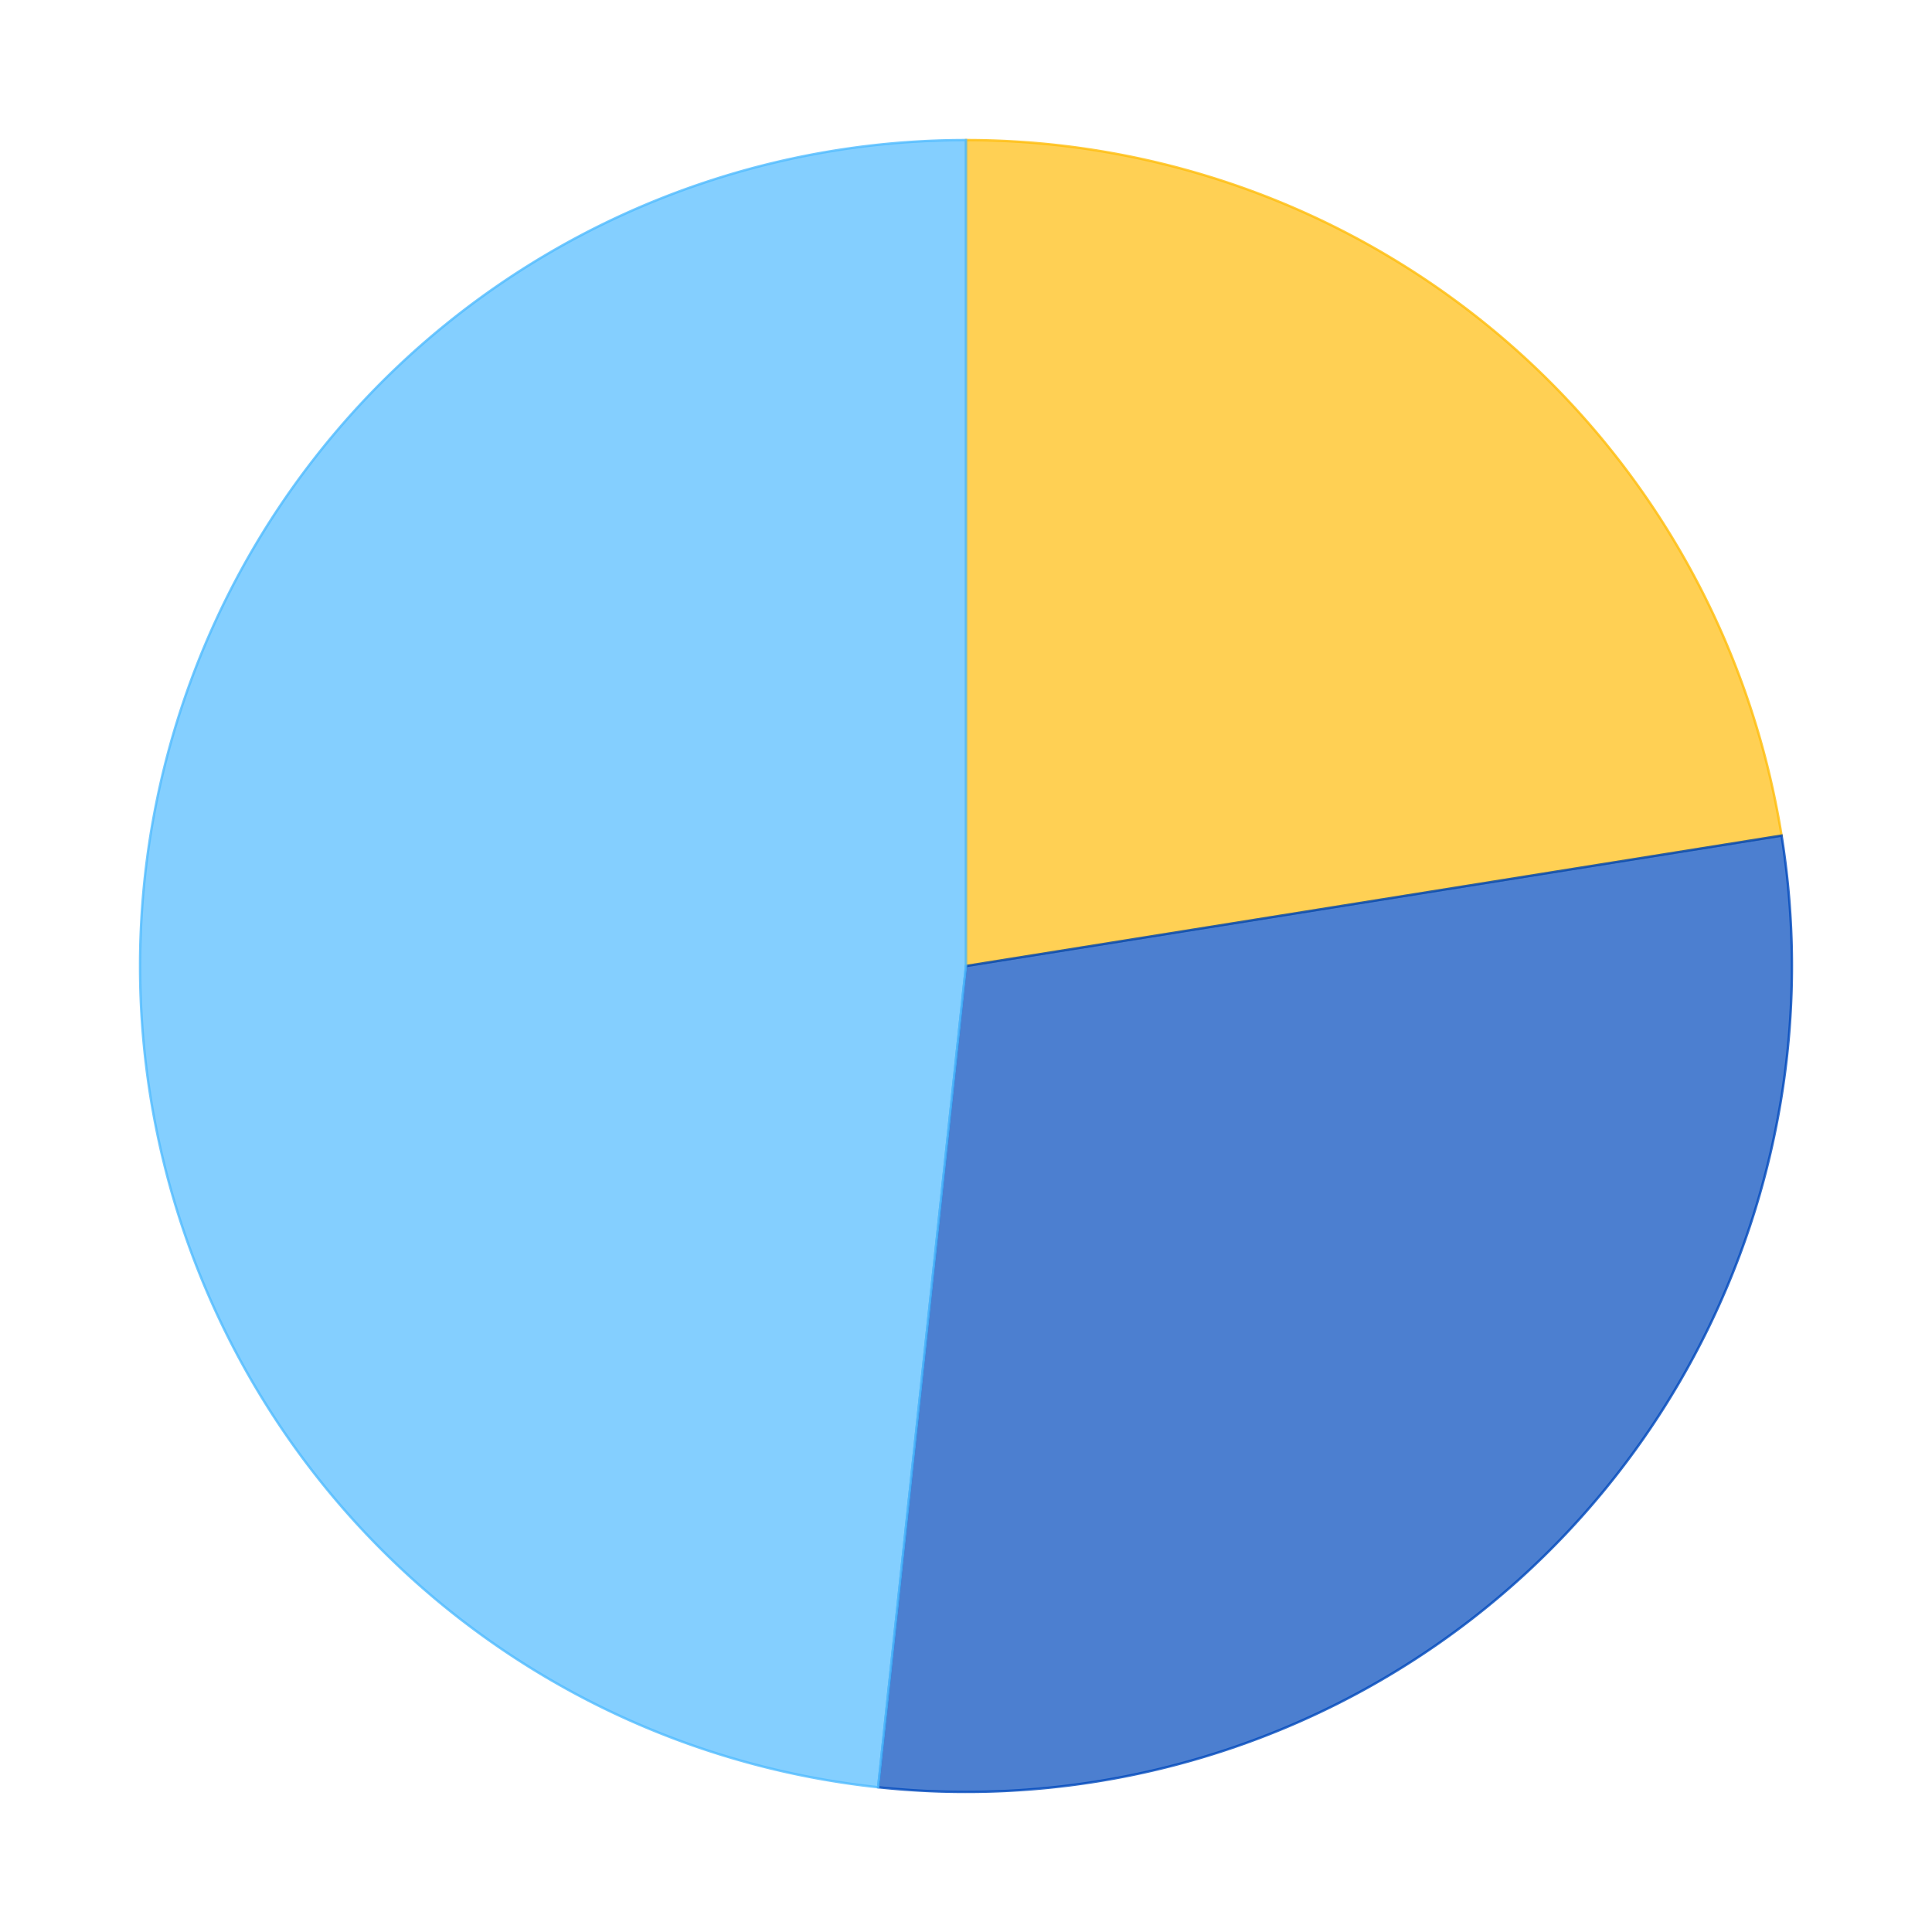
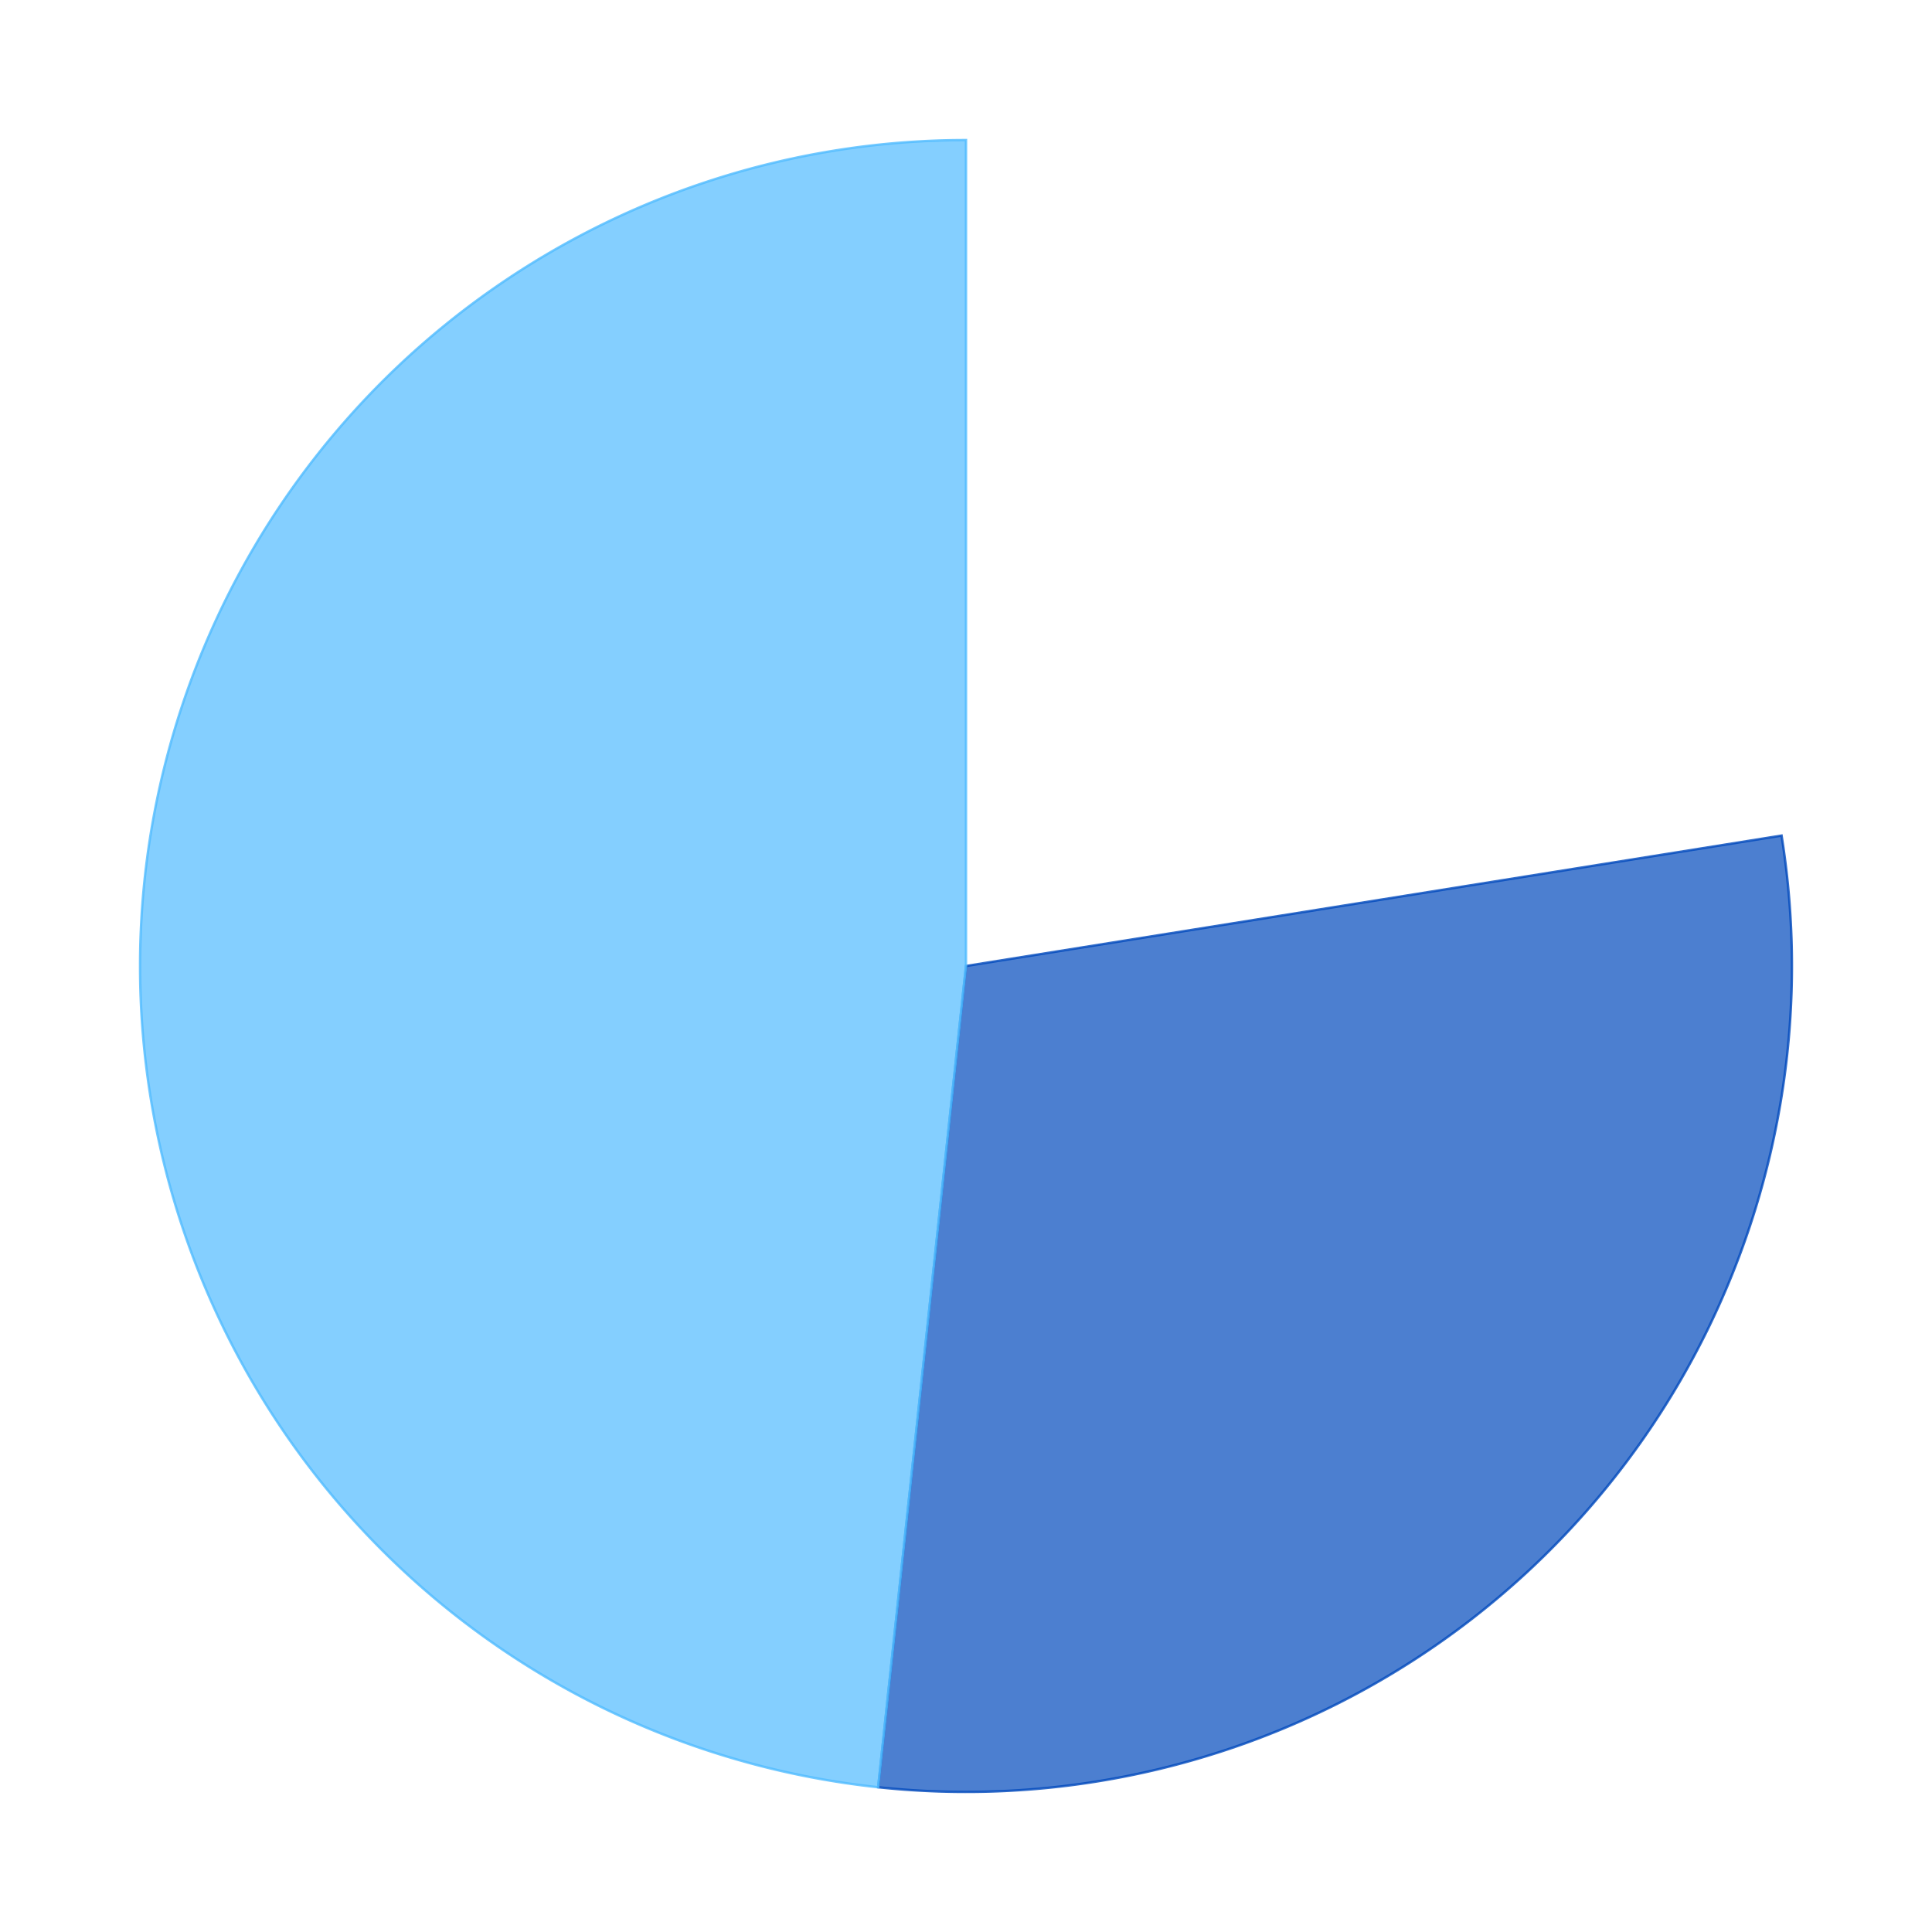
<svg xmlns="http://www.w3.org/2000/svg" xmlns:xlink="http://www.w3.org/1999/xlink" id="chart-3a7d3d0a-bb09-4d65-b48b-5981f77f60d1" class="pygal-chart" viewBox="0 0 800 800">
  <defs>
    <style type="text/css">#chart-3a7d3d0a-bb09-4d65-b48b-5981f77f60d1{-webkit-user-select:none;-webkit-font-smoothing:antialiased;font-family:Consolas,"Liberation Mono",Menlo,Courier,monospace}#chart-3a7d3d0a-bb09-4d65-b48b-5981f77f60d1 .title{font-family:Consolas,"Liberation Mono",Menlo,Courier,monospace;font-size:16px}#chart-3a7d3d0a-bb09-4d65-b48b-5981f77f60d1 .legends .legend text{font-family:Consolas,"Liberation Mono",Menlo,Courier,monospace;font-size:14px}#chart-3a7d3d0a-bb09-4d65-b48b-5981f77f60d1 .axis text{font-family:Consolas,"Liberation Mono",Menlo,Courier,monospace;font-size:10px}#chart-3a7d3d0a-bb09-4d65-b48b-5981f77f60d1 .axis text.major{font-family:Consolas,"Liberation Mono",Menlo,Courier,monospace;font-size:10px}#chart-3a7d3d0a-bb09-4d65-b48b-5981f77f60d1 .text-overlay text.value{font-family:Consolas,"Liberation Mono",Menlo,Courier,monospace;font-size:16px}#chart-3a7d3d0a-bb09-4d65-b48b-5981f77f60d1 .text-overlay text.label{font-family:Consolas,"Liberation Mono",Menlo,Courier,monospace;font-size:10px}#chart-3a7d3d0a-bb09-4d65-b48b-5981f77f60d1 .tooltip{font-family:Consolas,"Liberation Mono",Menlo,Courier,monospace;font-size:14px}#chart-3a7d3d0a-bb09-4d65-b48b-5981f77f60d1 text.no_data{font-family:Consolas,"Liberation Mono",Menlo,Courier,monospace;font-size:64px}
#chart-3a7d3d0a-bb09-4d65-b48b-5981f77f60d1{background-color:transparent}#chart-3a7d3d0a-bb09-4d65-b48b-5981f77f60d1 path,#chart-3a7d3d0a-bb09-4d65-b48b-5981f77f60d1 line,#chart-3a7d3d0a-bb09-4d65-b48b-5981f77f60d1 rect,#chart-3a7d3d0a-bb09-4d65-b48b-5981f77f60d1 circle{-webkit-transition:150ms;-moz-transition:150ms;transition:150ms}#chart-3a7d3d0a-bb09-4d65-b48b-5981f77f60d1 .graph &gt; .background{fill:transparent}#chart-3a7d3d0a-bb09-4d65-b48b-5981f77f60d1 .plot &gt; .background{fill:rgba(255,255,255,1)}#chart-3a7d3d0a-bb09-4d65-b48b-5981f77f60d1 .graph{fill:rgba(0,0,0,.87)}#chart-3a7d3d0a-bb09-4d65-b48b-5981f77f60d1 text.no_data{fill:rgba(0,0,0,1)}#chart-3a7d3d0a-bb09-4d65-b48b-5981f77f60d1 .title{fill:rgba(0,0,0,1)}#chart-3a7d3d0a-bb09-4d65-b48b-5981f77f60d1 .legends .legend text{fill:rgba(0,0,0,.87)}#chart-3a7d3d0a-bb09-4d65-b48b-5981f77f60d1 .legends .legend:hover text{fill:rgba(0,0,0,1)}#chart-3a7d3d0a-bb09-4d65-b48b-5981f77f60d1 .axis .line{stroke:rgba(0,0,0,1)}#chart-3a7d3d0a-bb09-4d65-b48b-5981f77f60d1 .axis .guide.line{stroke:rgba(0,0,0,.54)}#chart-3a7d3d0a-bb09-4d65-b48b-5981f77f60d1 .axis .major.line{stroke:rgba(0,0,0,.87)}#chart-3a7d3d0a-bb09-4d65-b48b-5981f77f60d1 .axis text.major{fill:rgba(0,0,0,1)}#chart-3a7d3d0a-bb09-4d65-b48b-5981f77f60d1 .axis.y .guides:hover .guide.line,#chart-3a7d3d0a-bb09-4d65-b48b-5981f77f60d1 .line-graph .axis.x .guides:hover .guide.line,#chart-3a7d3d0a-bb09-4d65-b48b-5981f77f60d1 .stackedline-graph .axis.x .guides:hover .guide.line,#chart-3a7d3d0a-bb09-4d65-b48b-5981f77f60d1 .xy-graph .axis.x .guides:hover .guide.line{stroke:rgba(0,0,0,1)}#chart-3a7d3d0a-bb09-4d65-b48b-5981f77f60d1 .axis .guides:hover text{fill:rgba(0,0,0,1)}#chart-3a7d3d0a-bb09-4d65-b48b-5981f77f60d1 .reactive{fill-opacity:.7;stroke-opacity:.8}#chart-3a7d3d0a-bb09-4d65-b48b-5981f77f60d1 .ci{stroke:rgba(0,0,0,.87)}#chart-3a7d3d0a-bb09-4d65-b48b-5981f77f60d1 .reactive.active,#chart-3a7d3d0a-bb09-4d65-b48b-5981f77f60d1 .active .reactive{fill-opacity:.8;stroke-opacity:.9;stroke-width:4}#chart-3a7d3d0a-bb09-4d65-b48b-5981f77f60d1 .ci .reactive.active{stroke-width:1.5}#chart-3a7d3d0a-bb09-4d65-b48b-5981f77f60d1 .series text{fill:rgba(0,0,0,1)}#chart-3a7d3d0a-bb09-4d65-b48b-5981f77f60d1 .tooltip rect{fill:rgba(255,255,255,1);stroke:rgba(0,0,0,1);-webkit-transition:opacity 150ms;-moz-transition:opacity 150ms;transition:opacity 150ms}#chart-3a7d3d0a-bb09-4d65-b48b-5981f77f60d1 .tooltip .label{fill:rgba(0,0,0,.87)}#chart-3a7d3d0a-bb09-4d65-b48b-5981f77f60d1 .tooltip .label{fill:rgba(0,0,0,.87)}#chart-3a7d3d0a-bb09-4d65-b48b-5981f77f60d1 .tooltip .legend{font-size:.8em;fill:rgba(0,0,0,.54)}#chart-3a7d3d0a-bb09-4d65-b48b-5981f77f60d1 .tooltip .x_label{font-size:.6em;fill:rgba(0,0,0,1)}#chart-3a7d3d0a-bb09-4d65-b48b-5981f77f60d1 .tooltip .xlink{font-size:.5em;text-decoration:underline}#chart-3a7d3d0a-bb09-4d65-b48b-5981f77f60d1 .tooltip .value{font-size:1.5em}#chart-3a7d3d0a-bb09-4d65-b48b-5981f77f60d1 .bound{font-size:.5em}#chart-3a7d3d0a-bb09-4d65-b48b-5981f77f60d1 .max-value{font-size:.75em;fill:rgba(0,0,0,.54)}#chart-3a7d3d0a-bb09-4d65-b48b-5981f77f60d1 .map-element{fill:rgba(255,255,255,1);stroke:rgba(0,0,0,.54) !important}#chart-3a7d3d0a-bb09-4d65-b48b-5981f77f60d1 .map-element .reactive{fill-opacity:inherit;stroke-opacity:inherit}#chart-3a7d3d0a-bb09-4d65-b48b-5981f77f60d1 .color-0,#chart-3a7d3d0a-bb09-4d65-b48b-5981f77f60d1 .color-0 a:visited{stroke:#FFBD0C;fill:#FFBD0C}#chart-3a7d3d0a-bb09-4d65-b48b-5981f77f60d1 .color-1,#chart-3a7d3d0a-bb09-4d65-b48b-5981f77f60d1 .color-1 a:visited{stroke:#0149bc;fill:#0149bc}#chart-3a7d3d0a-bb09-4d65-b48b-5981f77f60d1 .color-2,#chart-3a7d3d0a-bb09-4d65-b48b-5981f77f60d1 .color-2 a:visited{stroke:#50bbff;fill:#50bbff}#chart-3a7d3d0a-bb09-4d65-b48b-5981f77f60d1 .text-overlay .color-0 text{fill:black}#chart-3a7d3d0a-bb09-4d65-b48b-5981f77f60d1 .text-overlay .color-1 text{fill:black}#chart-3a7d3d0a-bb09-4d65-b48b-5981f77f60d1 .text-overlay .color-2 text{fill:black}
#chart-3a7d3d0a-bb09-4d65-b48b-5981f77f60d1 text.no_data{text-anchor:middle}#chart-3a7d3d0a-bb09-4d65-b48b-5981f77f60d1 .guide.line{fill:none}#chart-3a7d3d0a-bb09-4d65-b48b-5981f77f60d1 .centered{text-anchor:middle}#chart-3a7d3d0a-bb09-4d65-b48b-5981f77f60d1 .title{text-anchor:middle}#chart-3a7d3d0a-bb09-4d65-b48b-5981f77f60d1 .legends .legend text{fill-opacity:1}#chart-3a7d3d0a-bb09-4d65-b48b-5981f77f60d1 .axis.x text{text-anchor:middle}#chart-3a7d3d0a-bb09-4d65-b48b-5981f77f60d1 .axis.x:not(.web) text[transform]{text-anchor:start}#chart-3a7d3d0a-bb09-4d65-b48b-5981f77f60d1 .axis.x:not(.web) text[transform].backwards{text-anchor:end}#chart-3a7d3d0a-bb09-4d65-b48b-5981f77f60d1 .axis.y text{text-anchor:end}#chart-3a7d3d0a-bb09-4d65-b48b-5981f77f60d1 .axis.y text[transform].backwards{text-anchor:start}#chart-3a7d3d0a-bb09-4d65-b48b-5981f77f60d1 .axis.y2 text{text-anchor:start}#chart-3a7d3d0a-bb09-4d65-b48b-5981f77f60d1 .axis.y2 text[transform].backwards{text-anchor:end}#chart-3a7d3d0a-bb09-4d65-b48b-5981f77f60d1 .axis .guide.line{stroke-dasharray:4,4}#chart-3a7d3d0a-bb09-4d65-b48b-5981f77f60d1 .axis .major.guide.line{stroke-dasharray:6,6}#chart-3a7d3d0a-bb09-4d65-b48b-5981f77f60d1 .horizontal .axis.y .guide.line,#chart-3a7d3d0a-bb09-4d65-b48b-5981f77f60d1 .horizontal .axis.y2 .guide.line,#chart-3a7d3d0a-bb09-4d65-b48b-5981f77f60d1 .vertical .axis.x .guide.line{opacity:0}#chart-3a7d3d0a-bb09-4d65-b48b-5981f77f60d1 .horizontal .axis.always_show .guide.line,#chart-3a7d3d0a-bb09-4d65-b48b-5981f77f60d1 .vertical .axis.always_show .guide.line{opacity:1 !important}#chart-3a7d3d0a-bb09-4d65-b48b-5981f77f60d1 .axis.y .guides:hover .guide.line,#chart-3a7d3d0a-bb09-4d65-b48b-5981f77f60d1 .axis.y2 .guides:hover .guide.line,#chart-3a7d3d0a-bb09-4d65-b48b-5981f77f60d1 .axis.x .guides:hover .guide.line{opacity:1}#chart-3a7d3d0a-bb09-4d65-b48b-5981f77f60d1 .axis .guides:hover text{opacity:1}#chart-3a7d3d0a-bb09-4d65-b48b-5981f77f60d1 .nofill{fill:none}#chart-3a7d3d0a-bb09-4d65-b48b-5981f77f60d1 .subtle-fill{fill-opacity:.2}#chart-3a7d3d0a-bb09-4d65-b48b-5981f77f60d1 .dot{stroke-width:1px;fill-opacity:1}#chart-3a7d3d0a-bb09-4d65-b48b-5981f77f60d1 .dot.active{stroke-width:5px}#chart-3a7d3d0a-bb09-4d65-b48b-5981f77f60d1 .dot.negative{fill:transparent}#chart-3a7d3d0a-bb09-4d65-b48b-5981f77f60d1 text,#chart-3a7d3d0a-bb09-4d65-b48b-5981f77f60d1 tspan{stroke:none !important}#chart-3a7d3d0a-bb09-4d65-b48b-5981f77f60d1 .series text.active{opacity:1}#chart-3a7d3d0a-bb09-4d65-b48b-5981f77f60d1 .tooltip rect{fill-opacity:.95;stroke-width:.5}#chart-3a7d3d0a-bb09-4d65-b48b-5981f77f60d1 .tooltip text{fill-opacity:1}#chart-3a7d3d0a-bb09-4d65-b48b-5981f77f60d1 .showable{visibility:hidden}#chart-3a7d3d0a-bb09-4d65-b48b-5981f77f60d1 .showable.shown{visibility:visible}#chart-3a7d3d0a-bb09-4d65-b48b-5981f77f60d1 .gauge-background{fill:rgba(229,229,229,1);stroke:none}#chart-3a7d3d0a-bb09-4d65-b48b-5981f77f60d1 .bg-lines{stroke:transparent;stroke-width:2px}</style>
    <script type="text/javascript">window.pygal = window.pygal || {};window.pygal.config = window.pygal.config || {};window.pygal.config['3a7d3d0a-bb09-4d65-b48b-5981f77f60d1'] = {"allow_interruptions": false, "box_mode": "extremes", "classes": ["pygal-chart"], "css": ["file://style.css", "file://graph.css"], "defs": [], "disable_xml_declaration": false, "dots_size": 2.5, "dynamic_print_values": false, "explicit_size": false, "fill": false, "force_uri_protocol": "https", "formatter": null, "half_pie": false, "height": 800, "include_x_axis": false, "inner_radius": 0, "interpolate": null, "interpolation_parameters": {}, "interpolation_precision": 250, "inverse_y_axis": false, "js": ["//kozea.github.io/pygal.js/2.0.x/pygal-tooltips.min.js"], "legend_at_bottom": false, "legend_at_bottom_columns": null, "legend_box_size": 12, "logarithmic": false, "margin": 20, "margin_bottom": null, "margin_left": null, "margin_right": null, "margin_top": null, "max_scale": 16, "min_scale": 4, "missing_value_fill_truncation": "x", "no_data_text": "No data", "no_prefix": false, "order_min": null, "pretty_print": false, "print_labels": false, "print_values": false, "print_values_position": "center", "print_zeroes": true, "range": null, "rounded_bars": null, "secondary_range": null, "show_dots": true, "show_legend": false, "show_minor_x_labels": true, "show_minor_y_labels": true, "show_only_major_dots": false, "show_x_guides": false, "show_x_labels": true, "show_y_guides": true, "show_y_labels": true, "spacing": 10, "stack_from_top": false, "strict": false, "stroke": true, "stroke_style": null, "style": {"background": "transparent", "ci_colors": [], "colors": ["#FFBD0C", "#0149bc", "#50bbff"], "font_family": "Consolas, \"Liberation Mono\", Menlo, Courier, monospace", "foreground": "rgba(0, 0, 0, .87)", "foreground_strong": "rgba(0, 0, 0, 1)", "foreground_subtle": "rgba(0, 0, 0, .54)", "guide_stroke_dasharray": "4,4", "label_font_family": "Consolas, \"Liberation Mono\", Menlo, Courier, monospace", "label_font_size": 10, "legend_font_family": "Consolas, \"Liberation Mono\", Menlo, Courier, monospace", "legend_font_size": 14, "major_guide_stroke_dasharray": "6,6", "major_label_font_family": "Consolas, \"Liberation Mono\", Menlo, Courier, monospace", "major_label_font_size": 10, "no_data_font_family": "Consolas, \"Liberation Mono\", Menlo, Courier, monospace", "no_data_font_size": 64, "opacity": ".7", "opacity_hover": ".8", "plot_background": "rgba(255, 255, 255, 1)", "stroke_opacity": ".8", "stroke_opacity_hover": ".9", "title_font_family": "Consolas, \"Liberation Mono\", Menlo, Courier, monospace", "title_font_size": 16, "tooltip_font_family": "Consolas, \"Liberation Mono\", Menlo, Courier, monospace", "tooltip_font_size": 14, "transition": "150ms", "value_background": "rgba(229, 229, 229, 1)", "value_colors": [], "value_font_family": "Consolas, \"Liberation Mono\", Menlo, Courier, monospace", "value_font_size": 16, "value_label_font_family": "Consolas, \"Liberation Mono\", Menlo, Courier, monospace", "value_label_font_size": 10}, "title": null, "tooltip_border_radius": 0, "tooltip_fancy_mode": true, "truncate_label": null, "truncate_legend": null, "width": 800, "x_label_rotation": 0, "x_labels": null, "x_labels_major": null, "x_labels_major_count": null, "x_labels_major_every": null, "x_title": null, "xrange": null, "y_label_rotation": 0, "y_labels": null, "y_labels_major": null, "y_labels_major_count": null, "y_labels_major_every": null, "y_title": null, "zero": 0, "legends": ["Sunny days", "Days with precipitation", "Cloudy days"]}</script>
    <script type="text/javascript" xlink:href="https://kozea.github.io/pygal.js/2.0.x/pygal-tooltips.min.js" />
  </defs>
  <title>Pygal</title>
  <g class="graph pie-graph vertical">
    <rect x="0" y="0" width="800" height="800" class="background" />
    <g transform="translate(20, 20)" class="plot">
-       <rect x="0" y="0" width="760" height="760" class="background" />
      <g class="series serie-0 color-0">
        <g class="slices">
          <g class="slice">
-             <path d="M380 38 A342 342 0 0 1 717.71 325.997 L380 380 A0 0 0 0 0 380 380 z" class="slice reactive tooltip-trigger" />
            <desc class="value">11.4</desc>
            <desc class="x centered">490.958937456439</desc>
            <desc class="y centered">249.88807049875072</desc>
          </g>
        </g>
      </g>
      <g class="series serie-1 color-1">
        <g class="slices">
          <g class="slice">
            <path d="M717.71 325.997 A342 342 0 0 1 343.633 720.061 L380 380 A0 0 0 0 0 380 380 z" class="slice reactive tooltip-trigger" />
            <desc class="value">14.82</desc>
            <desc class="x centered">504.01957344964154</desc>
            <desc class="y centered">497.7291187487997</desc>
          </g>
        </g>
      </g>
      <g class="series serie-2 color-2">
        <g class="slices">
          <g class="slice">
            <path d="M343.633 720.061 A342 342 0 0 1 380 38 L380 380 A0 0 0 0 0 380 380 z" class="slice reactive tooltip-trigger" />
            <desc class="value">24.5</desc>
            <desc class="x centered">209.2425501666403</desc>
            <desc class="y centered">370.89542277710524</desc>
          </g>
        </g>
      </g>
    </g>
    <g class="titles" />
    <g transform="translate(20, 20)" class="plot overlay">
      <g class="series serie-0 color-0" />
      <g class="series serie-1 color-1" />
      <g class="series serie-2 color-2" />
    </g>
    <g transform="translate(20, 20)" class="plot text-overlay">
      <g class="series serie-0 color-0" />
      <g class="series serie-1 color-1" />
      <g class="series serie-2 color-2" />
    </g>
    <g transform="translate(20, 20)" class="plot tooltip-overlay">
      <g transform="translate(0 0)" style="opacity: 0" class="tooltip">
        <rect rx="0" ry="0" width="0" height="0" class="tooltip-box" />
        <g class="text" />
      </g>
    </g>
  </g>
</svg>